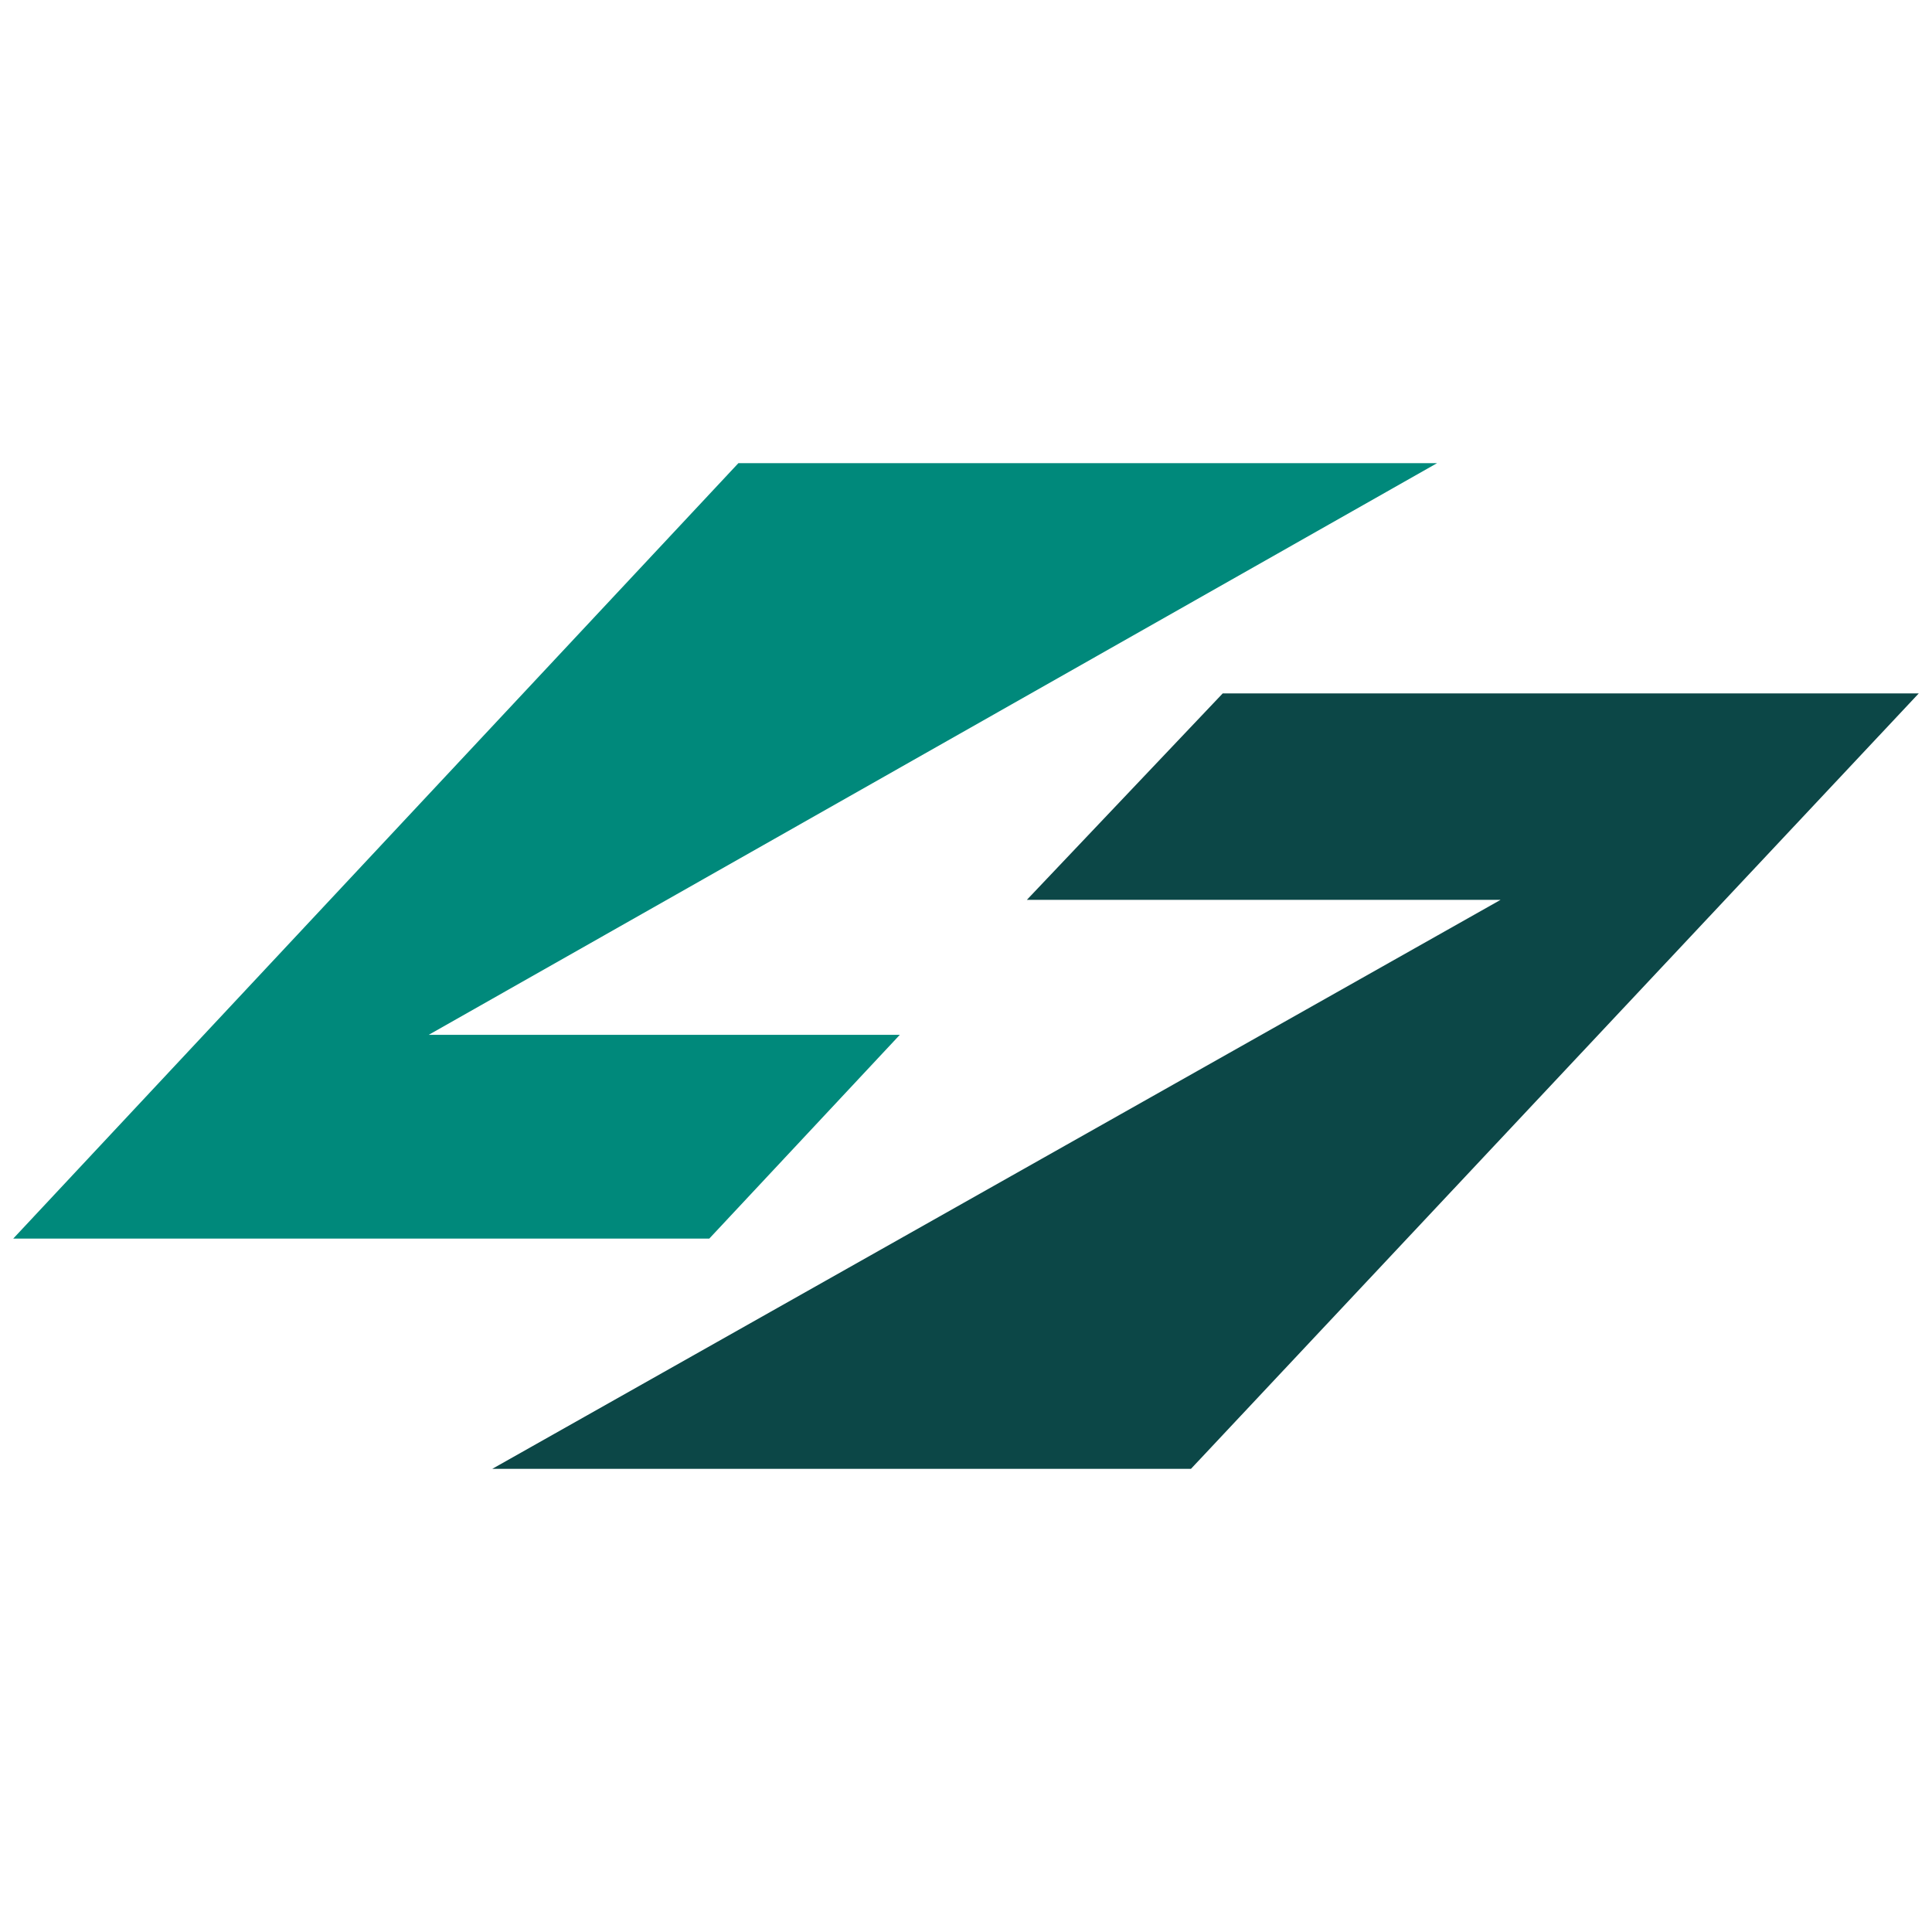
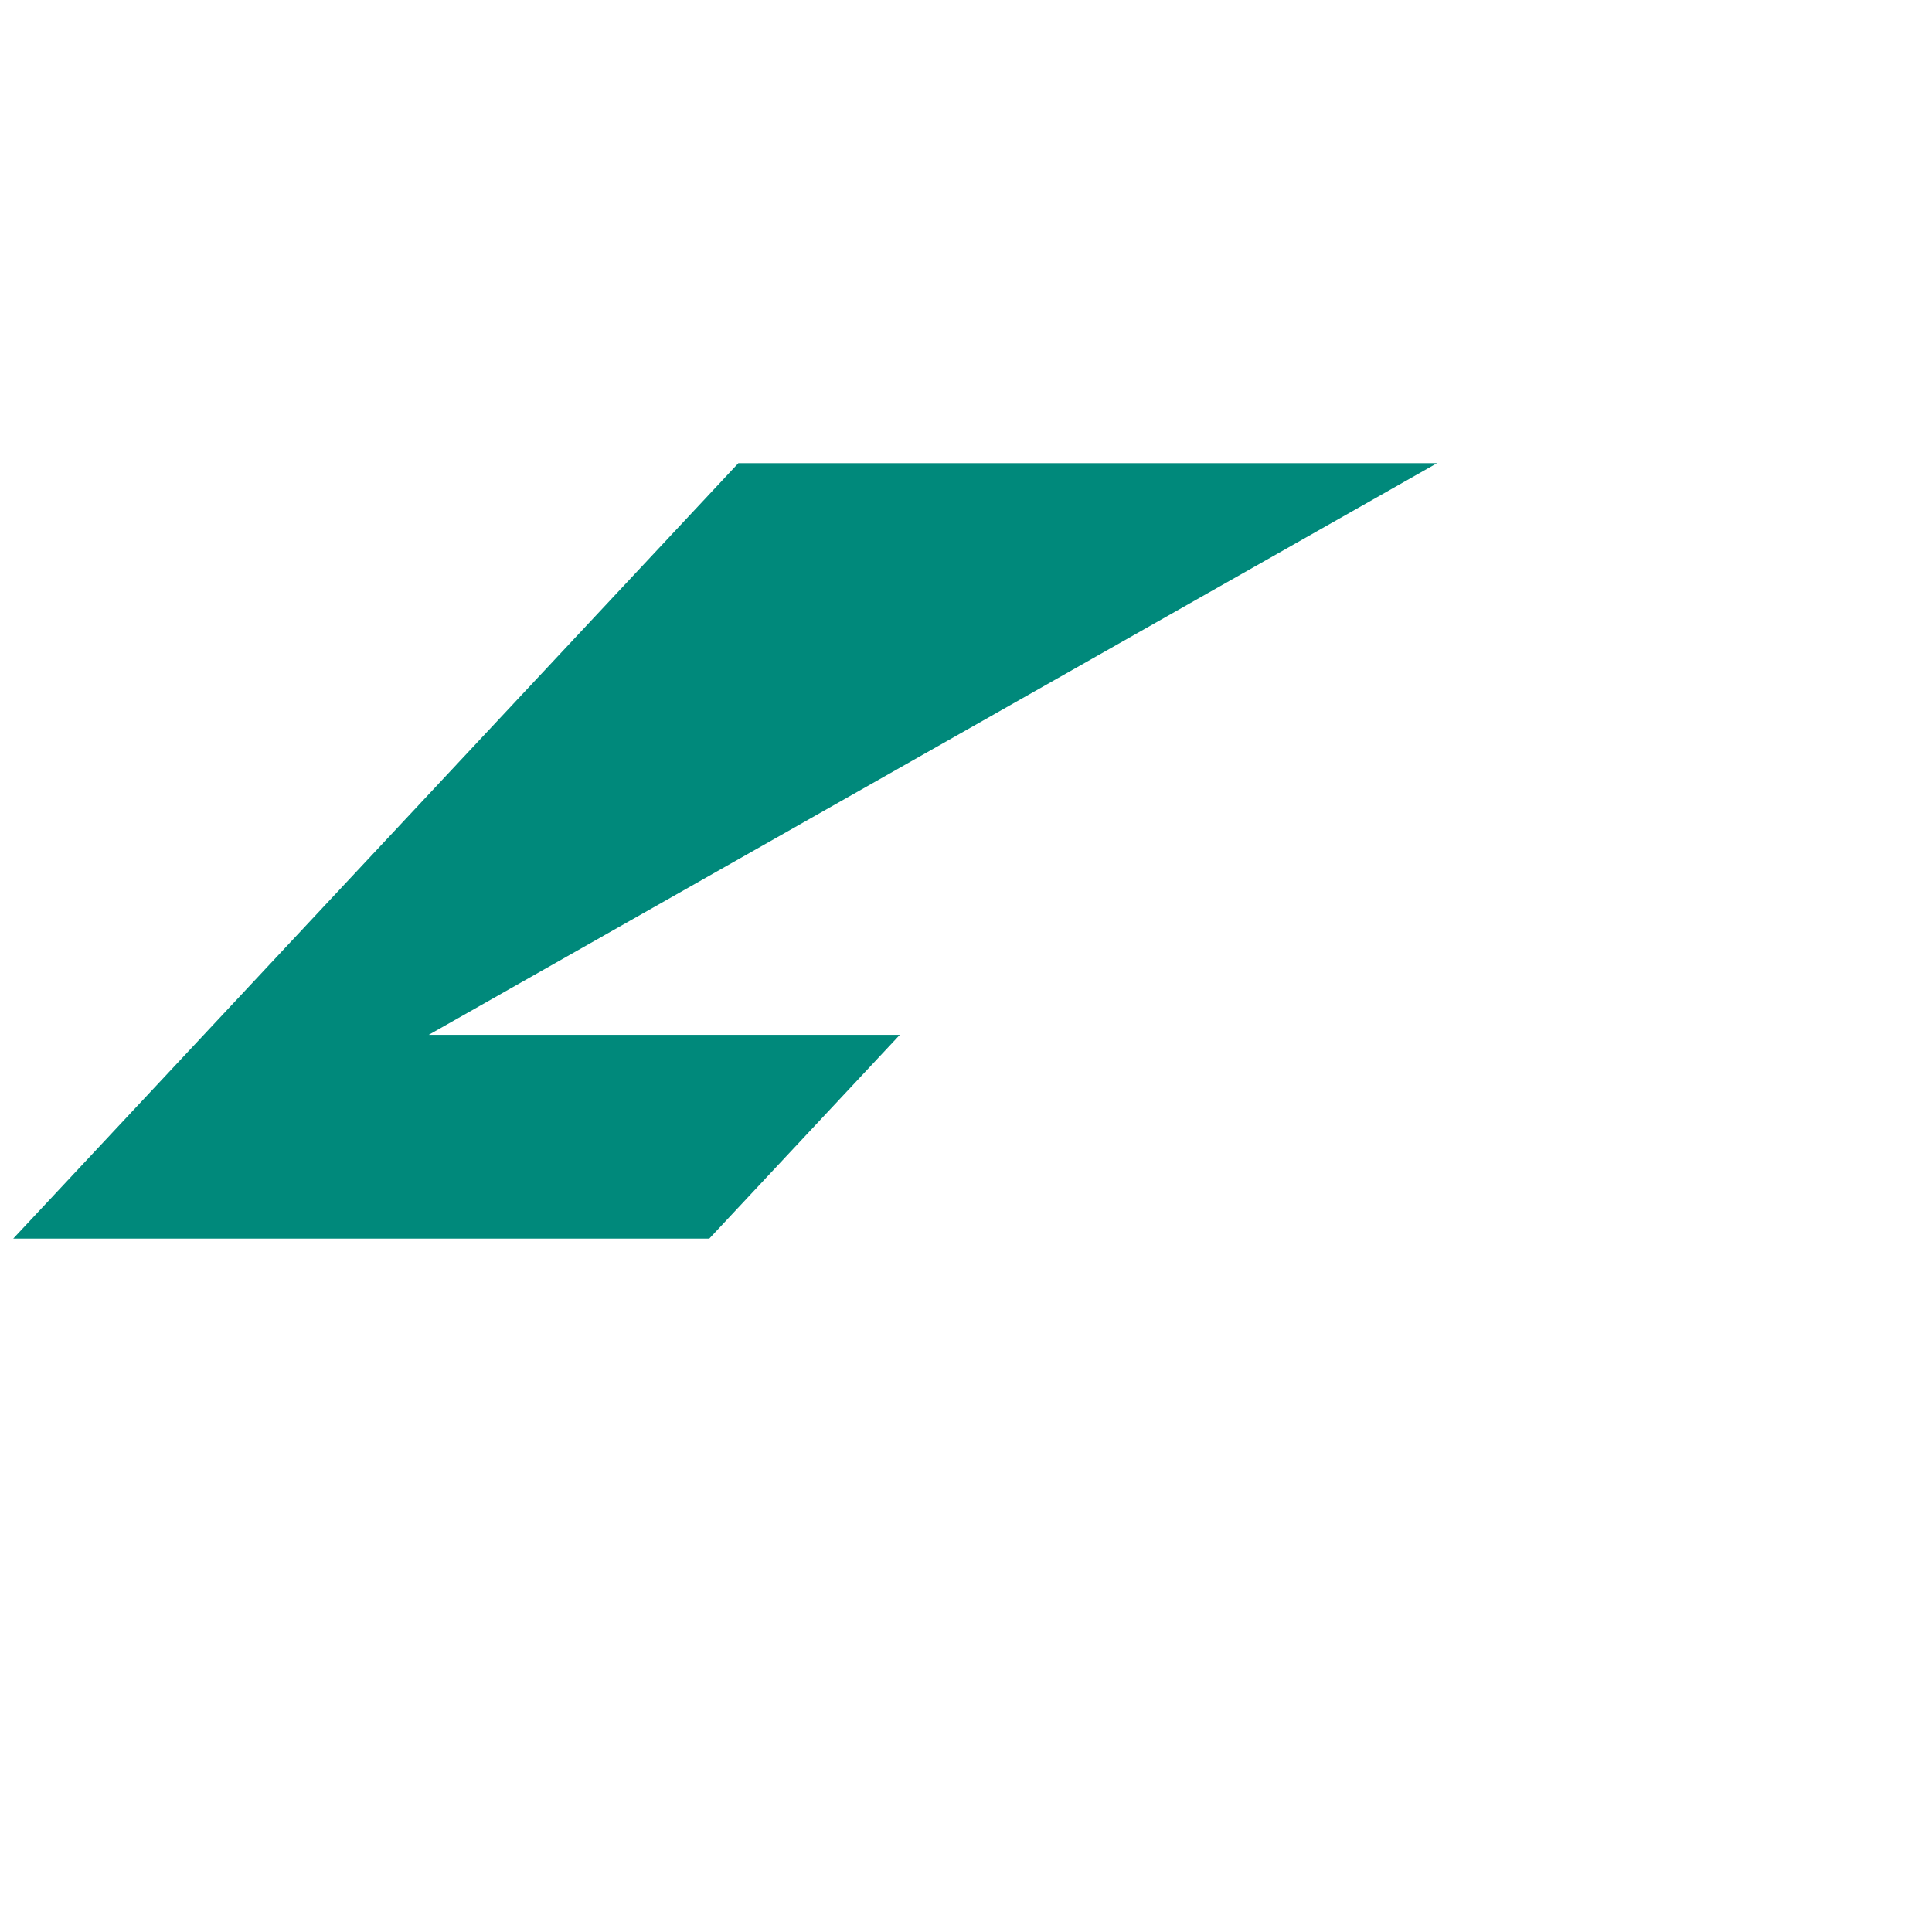
<svg xmlns="http://www.w3.org/2000/svg" version="1.1" id="Слой_1" x="0px" y="0px" viewBox="0 0 73 73" style="enable-background:new 0 0 73 73;" xml:space="preserve">
  <style type="text/css"> .st0{fill:#00897B;} .st1{fill:#0C4747;} </style>
  <g>
    <polygon class="st0" points="34,39.1 16.2,39.1 54.3,17.5 27.9,17.5 0.5,46.8 26.8,46.8 " />
-     <polygon class="st1" points="46.2,26.2 38.8,34 56.7,34 18.6,55.5 45,55.5 72.5,26.2 " />
  </g>
</svg>